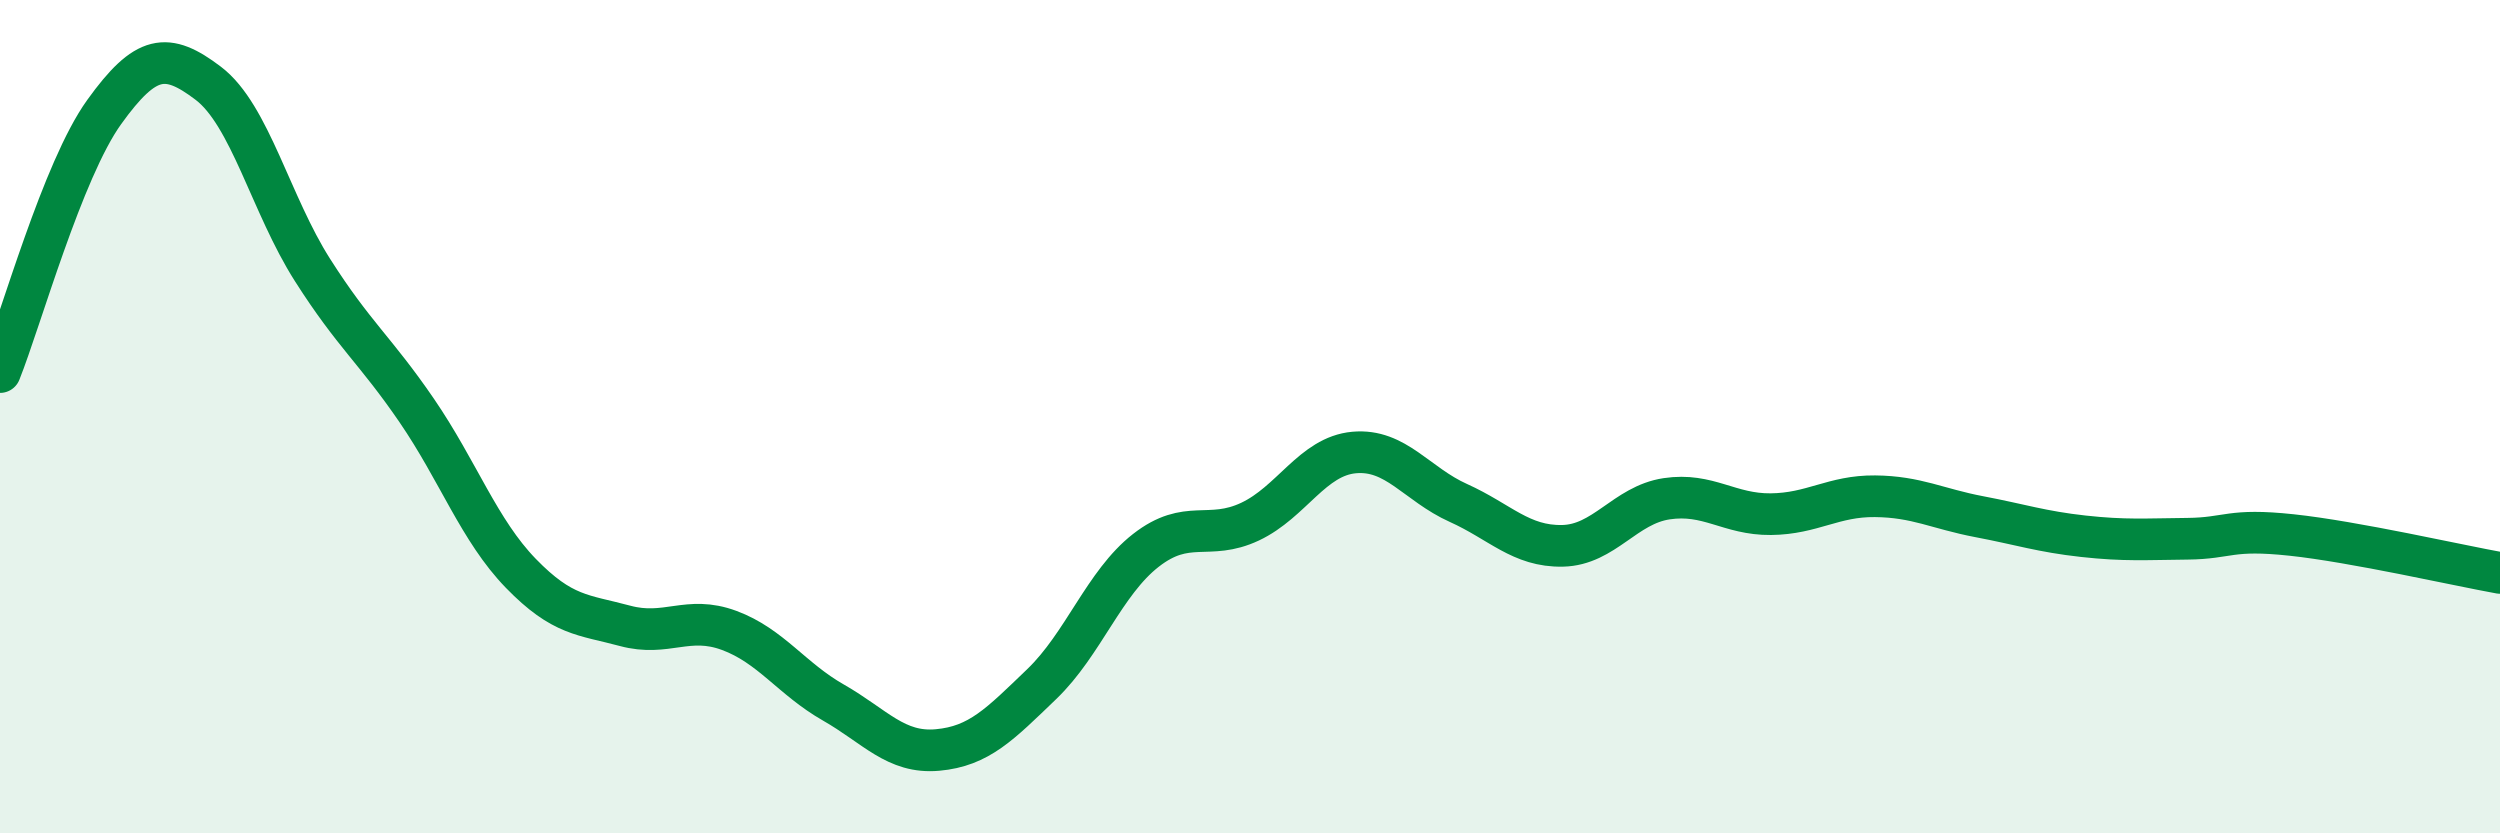
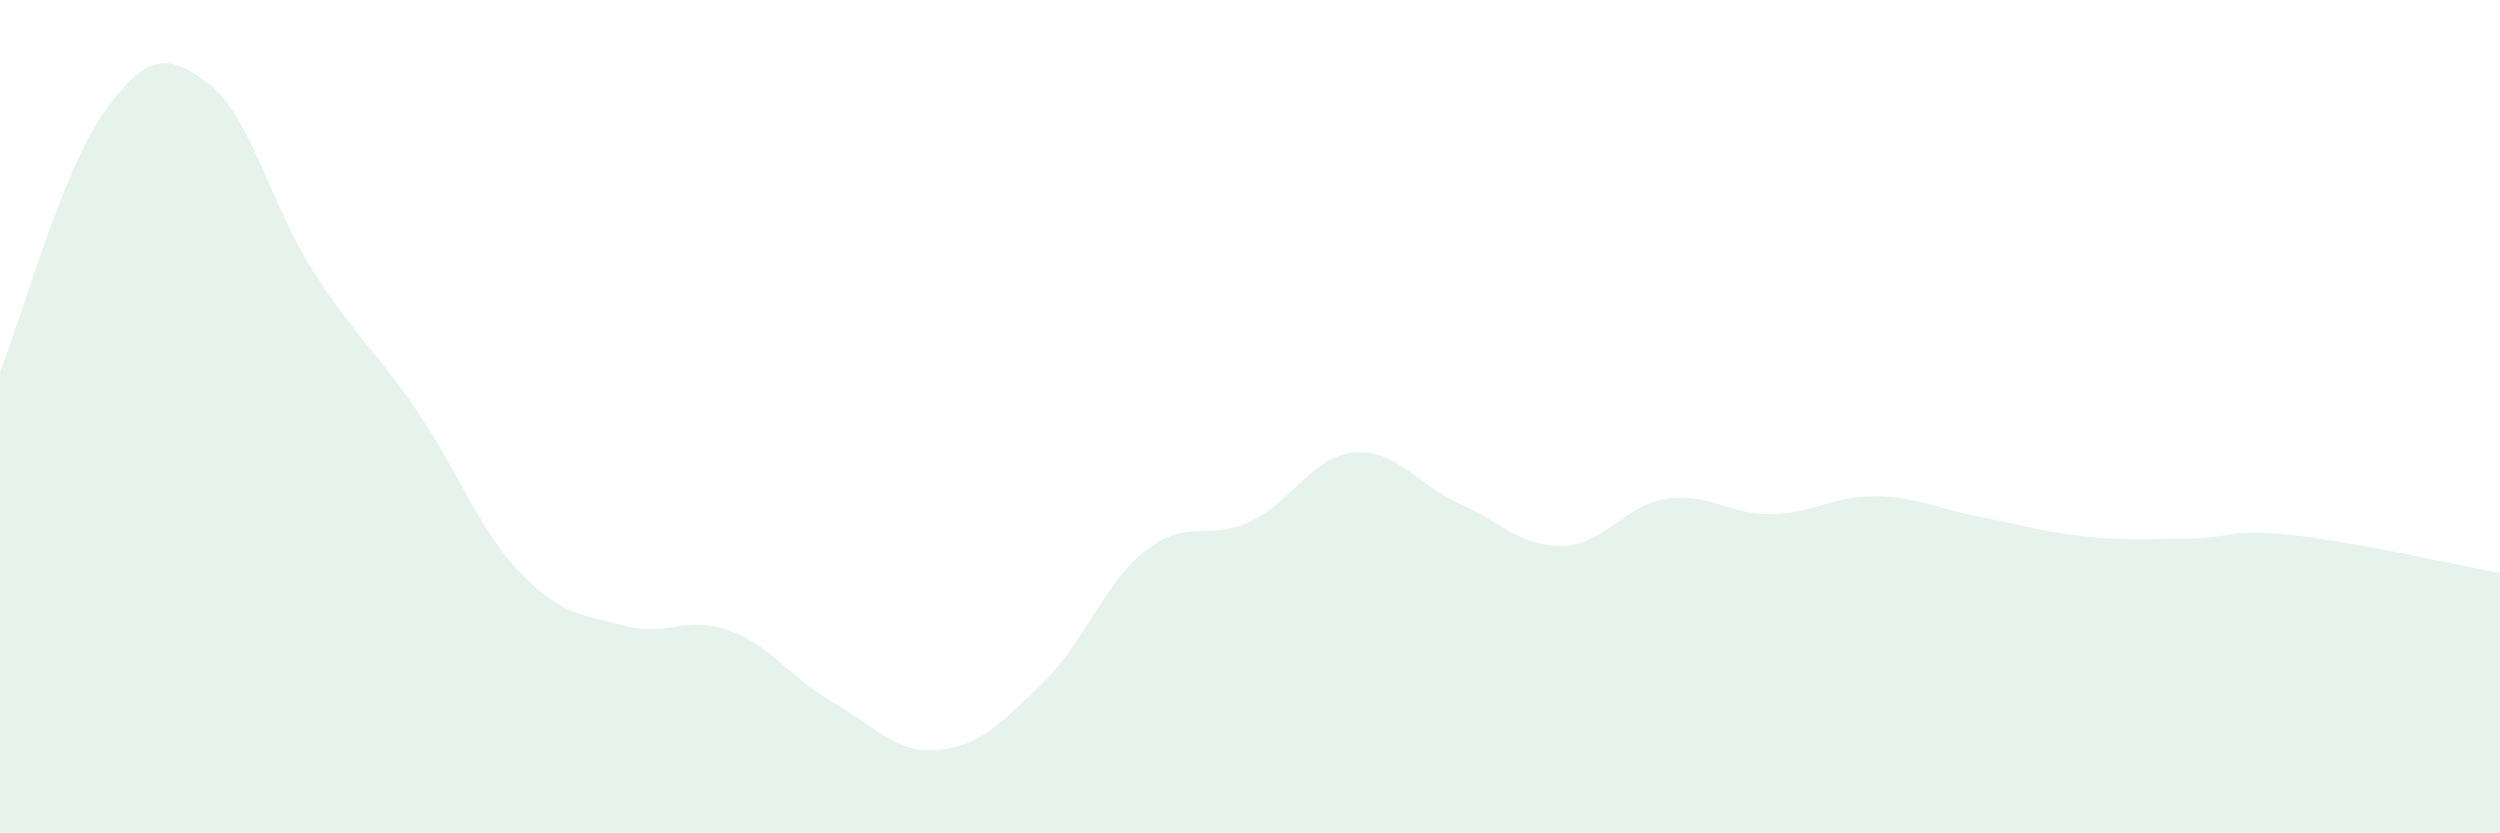
<svg xmlns="http://www.w3.org/2000/svg" width="60" height="20" viewBox="0 0 60 20">
  <path d="M 0,8.93 C 0.5,7.68 1.5,4.08 2.5,2.69 C 3.5,1.3 4,1.24 5,2 C 6,2.76 6.5,4.91 7.5,6.48 C 8.5,8.05 9,8.39 10,9.85 C 11,11.31 11.5,12.73 12.5,13.76 C 13.5,14.79 14,14.75 15,15.02 C 16,15.29 16.5,14.76 17.5,15.13 C 18.5,15.5 19,16.29 20,16.86 C 21,17.43 21.5,18.09 22.5,18 C 23.5,17.91 24,17.38 25,16.42 C 26,15.46 26.5,13.99 27.5,13.21 C 28.5,12.43 29,12.99 30,12.52 C 31,12.05 31.5,10.95 32.5,10.86 C 33.5,10.77 34,11.62 35,12.07 C 36,12.52 36.5,13.12 37.5,13.1 C 38.5,13.08 39,12.12 40,11.97 C 41,11.82 41.5,12.35 42.5,12.34 C 43.5,12.33 44,11.9 45,11.91 C 46,11.92 46.5,12.21 47.5,12.4 C 48.5,12.59 49,12.76 50,12.87 C 51,12.98 51.5,12.94 52.5,12.93 C 53.5,12.92 53.5,12.68 55,12.84 C 56.5,13 59,13.57 60,13.75L60 20L0 20Z" fill="#008740" opacity="0.1" stroke-linecap="round" stroke-linejoin="round" />
-   <path d="M 0,8.93 C 0.5,7.68 1.5,4.08 2.5,2.69 C 3.5,1.3 4,1.24 5,2 C 6,2.76 6.5,4.91 7.5,6.48 C 8.5,8.05 9,8.39 10,9.85 C 11,11.31 11.5,12.73 12.5,13.76 C 13.5,14.79 14,14.75 15,15.02 C 16,15.29 16.5,14.76 17.5,15.13 C 18.5,15.5 19,16.29 20,16.86 C 21,17.43 21.5,18.09 22.5,18 C 23.5,17.91 24,17.38 25,16.42 C 26,15.46 26.5,13.99 27.5,13.21 C 28.5,12.43 29,12.99 30,12.52 C 31,12.05 31.5,10.95 32.5,10.86 C 33.5,10.77 34,11.62 35,12.07 C 36,12.52 36.5,13.12 37.5,13.1 C 38.5,13.08 39,12.12 40,11.97 C 41,11.82 41.5,12.35 42.5,12.34 C 43.5,12.33 44,11.9 45,11.91 C 46,11.92 46.5,12.21 47.5,12.4 C 48.5,12.59 49,12.76 50,12.87 C 51,12.98 51.5,12.94 52.5,12.93 C 53.5,12.92 53.5,12.68 55,12.84 C 56.5,13 59,13.57 60,13.75" stroke="#008740" stroke-width="1" fill="none" stroke-linecap="round" stroke-linejoin="round" />
</svg>